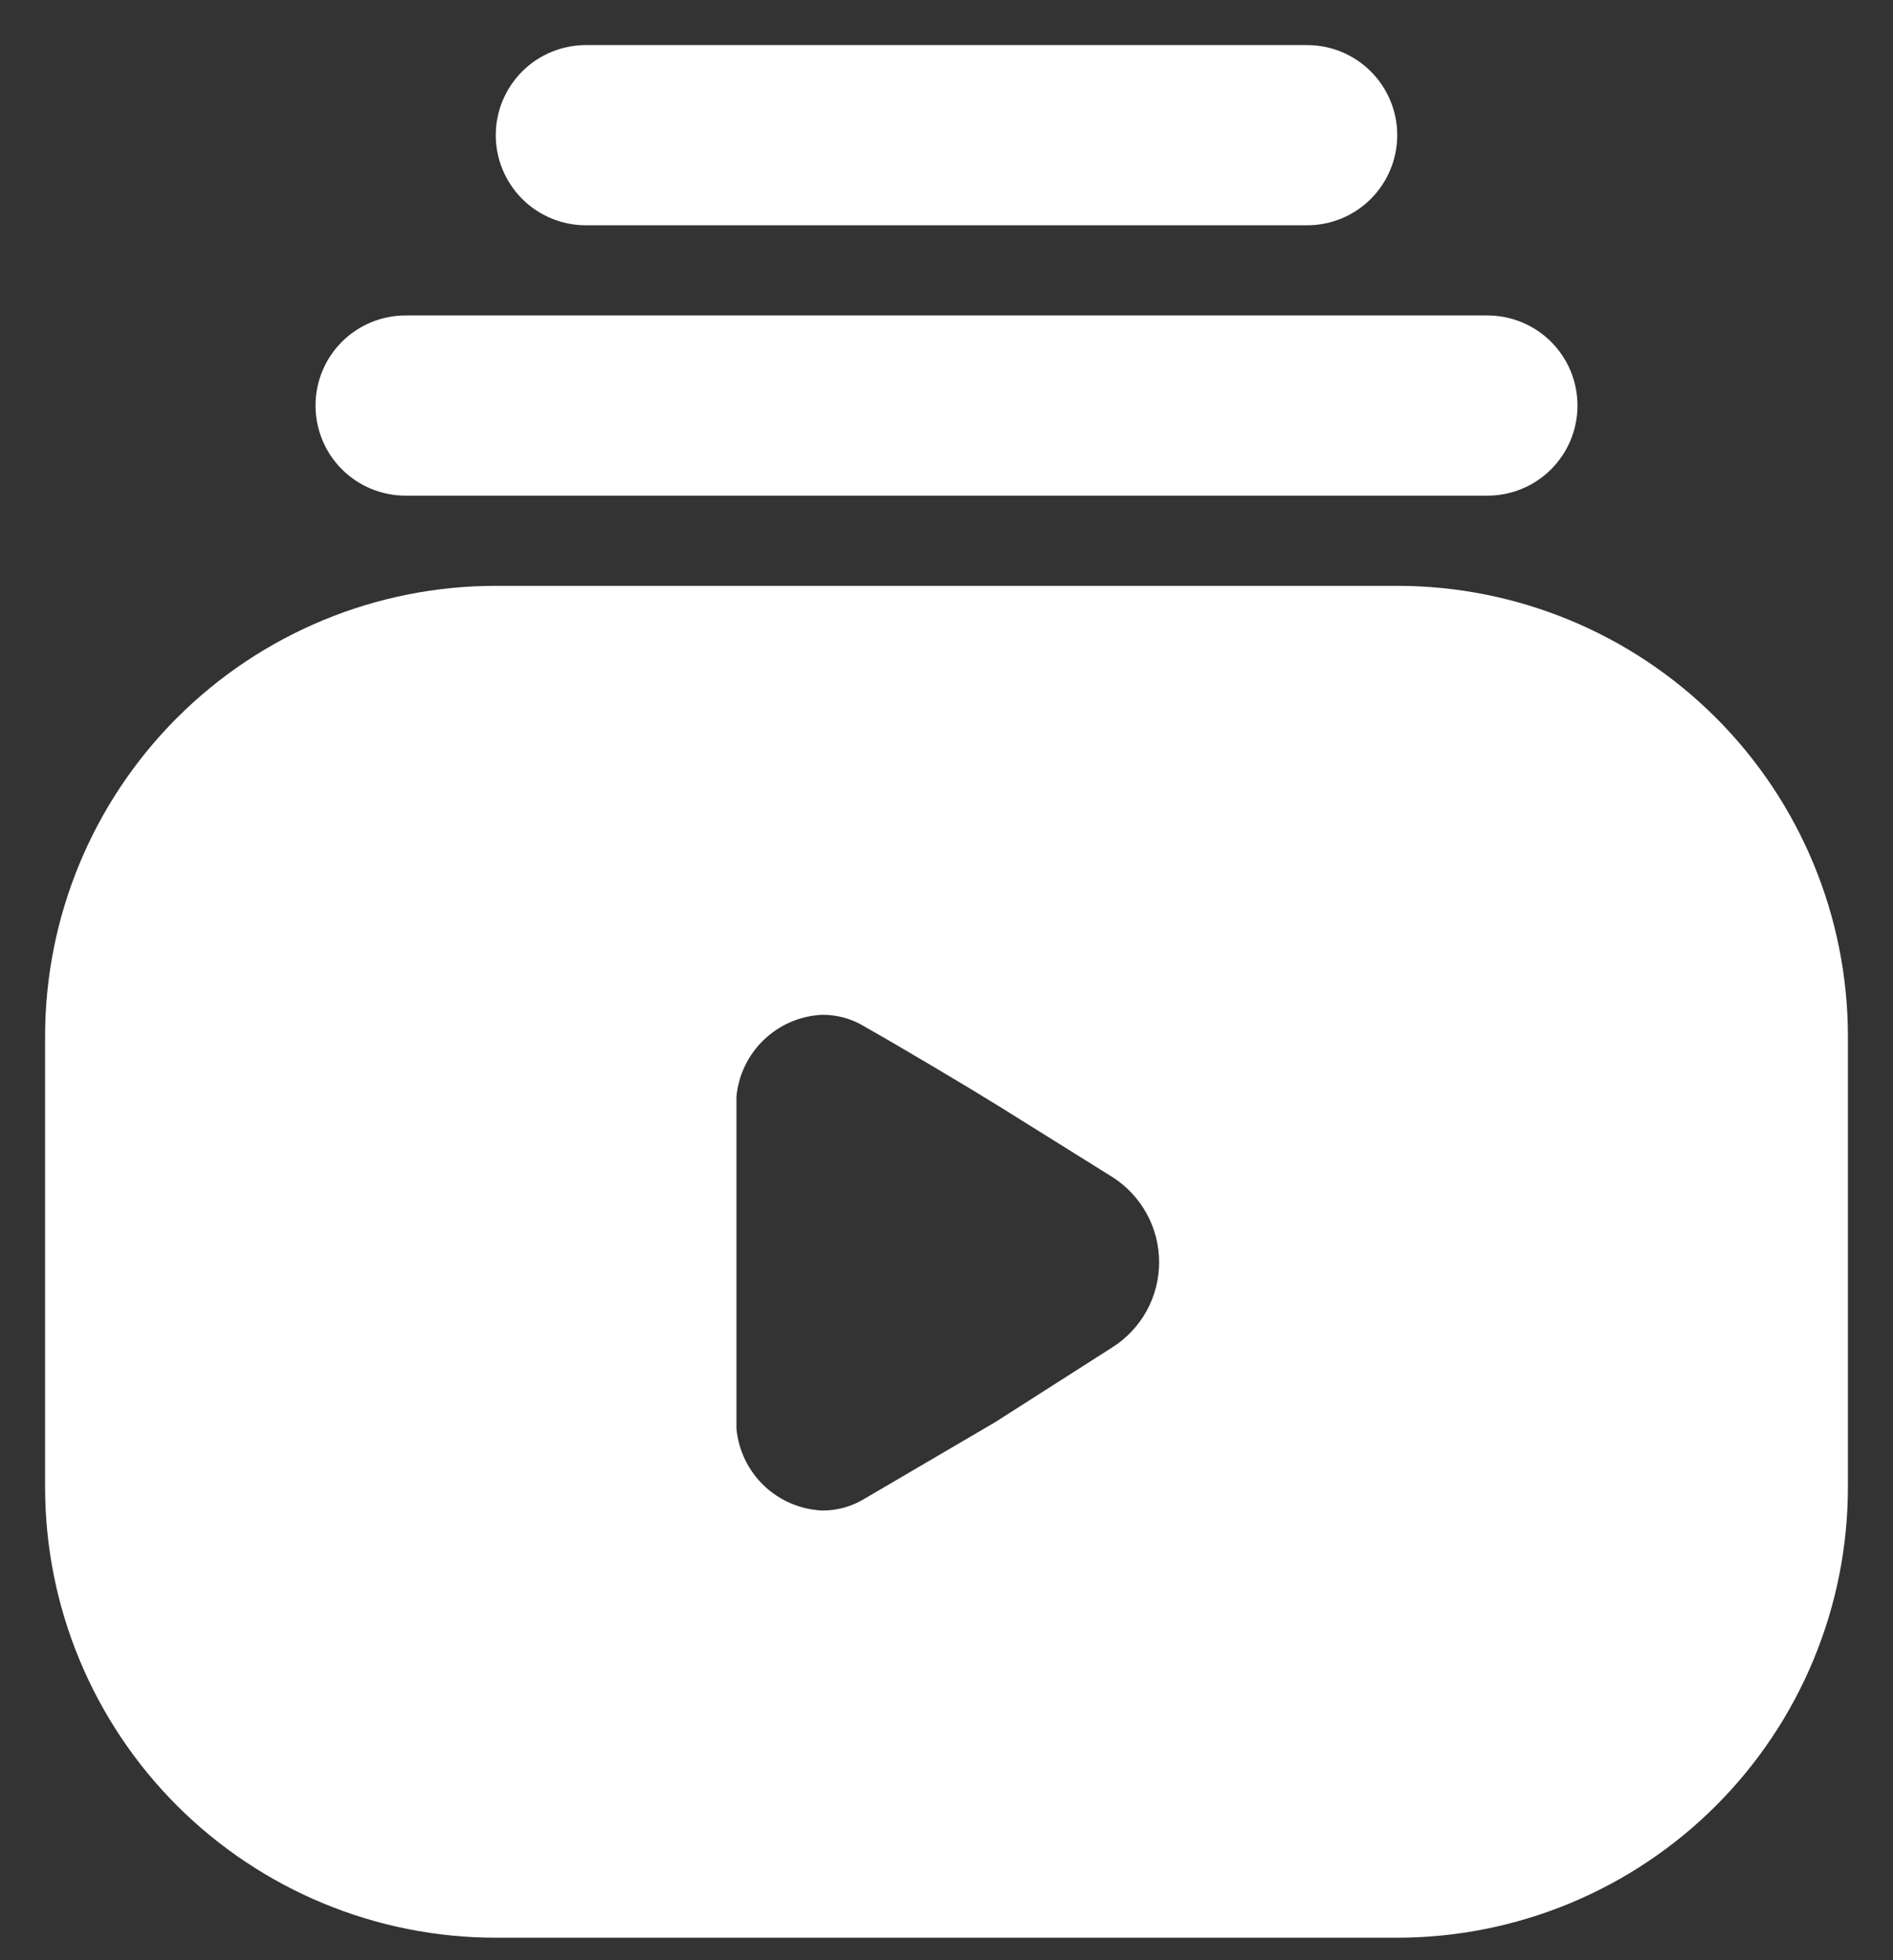
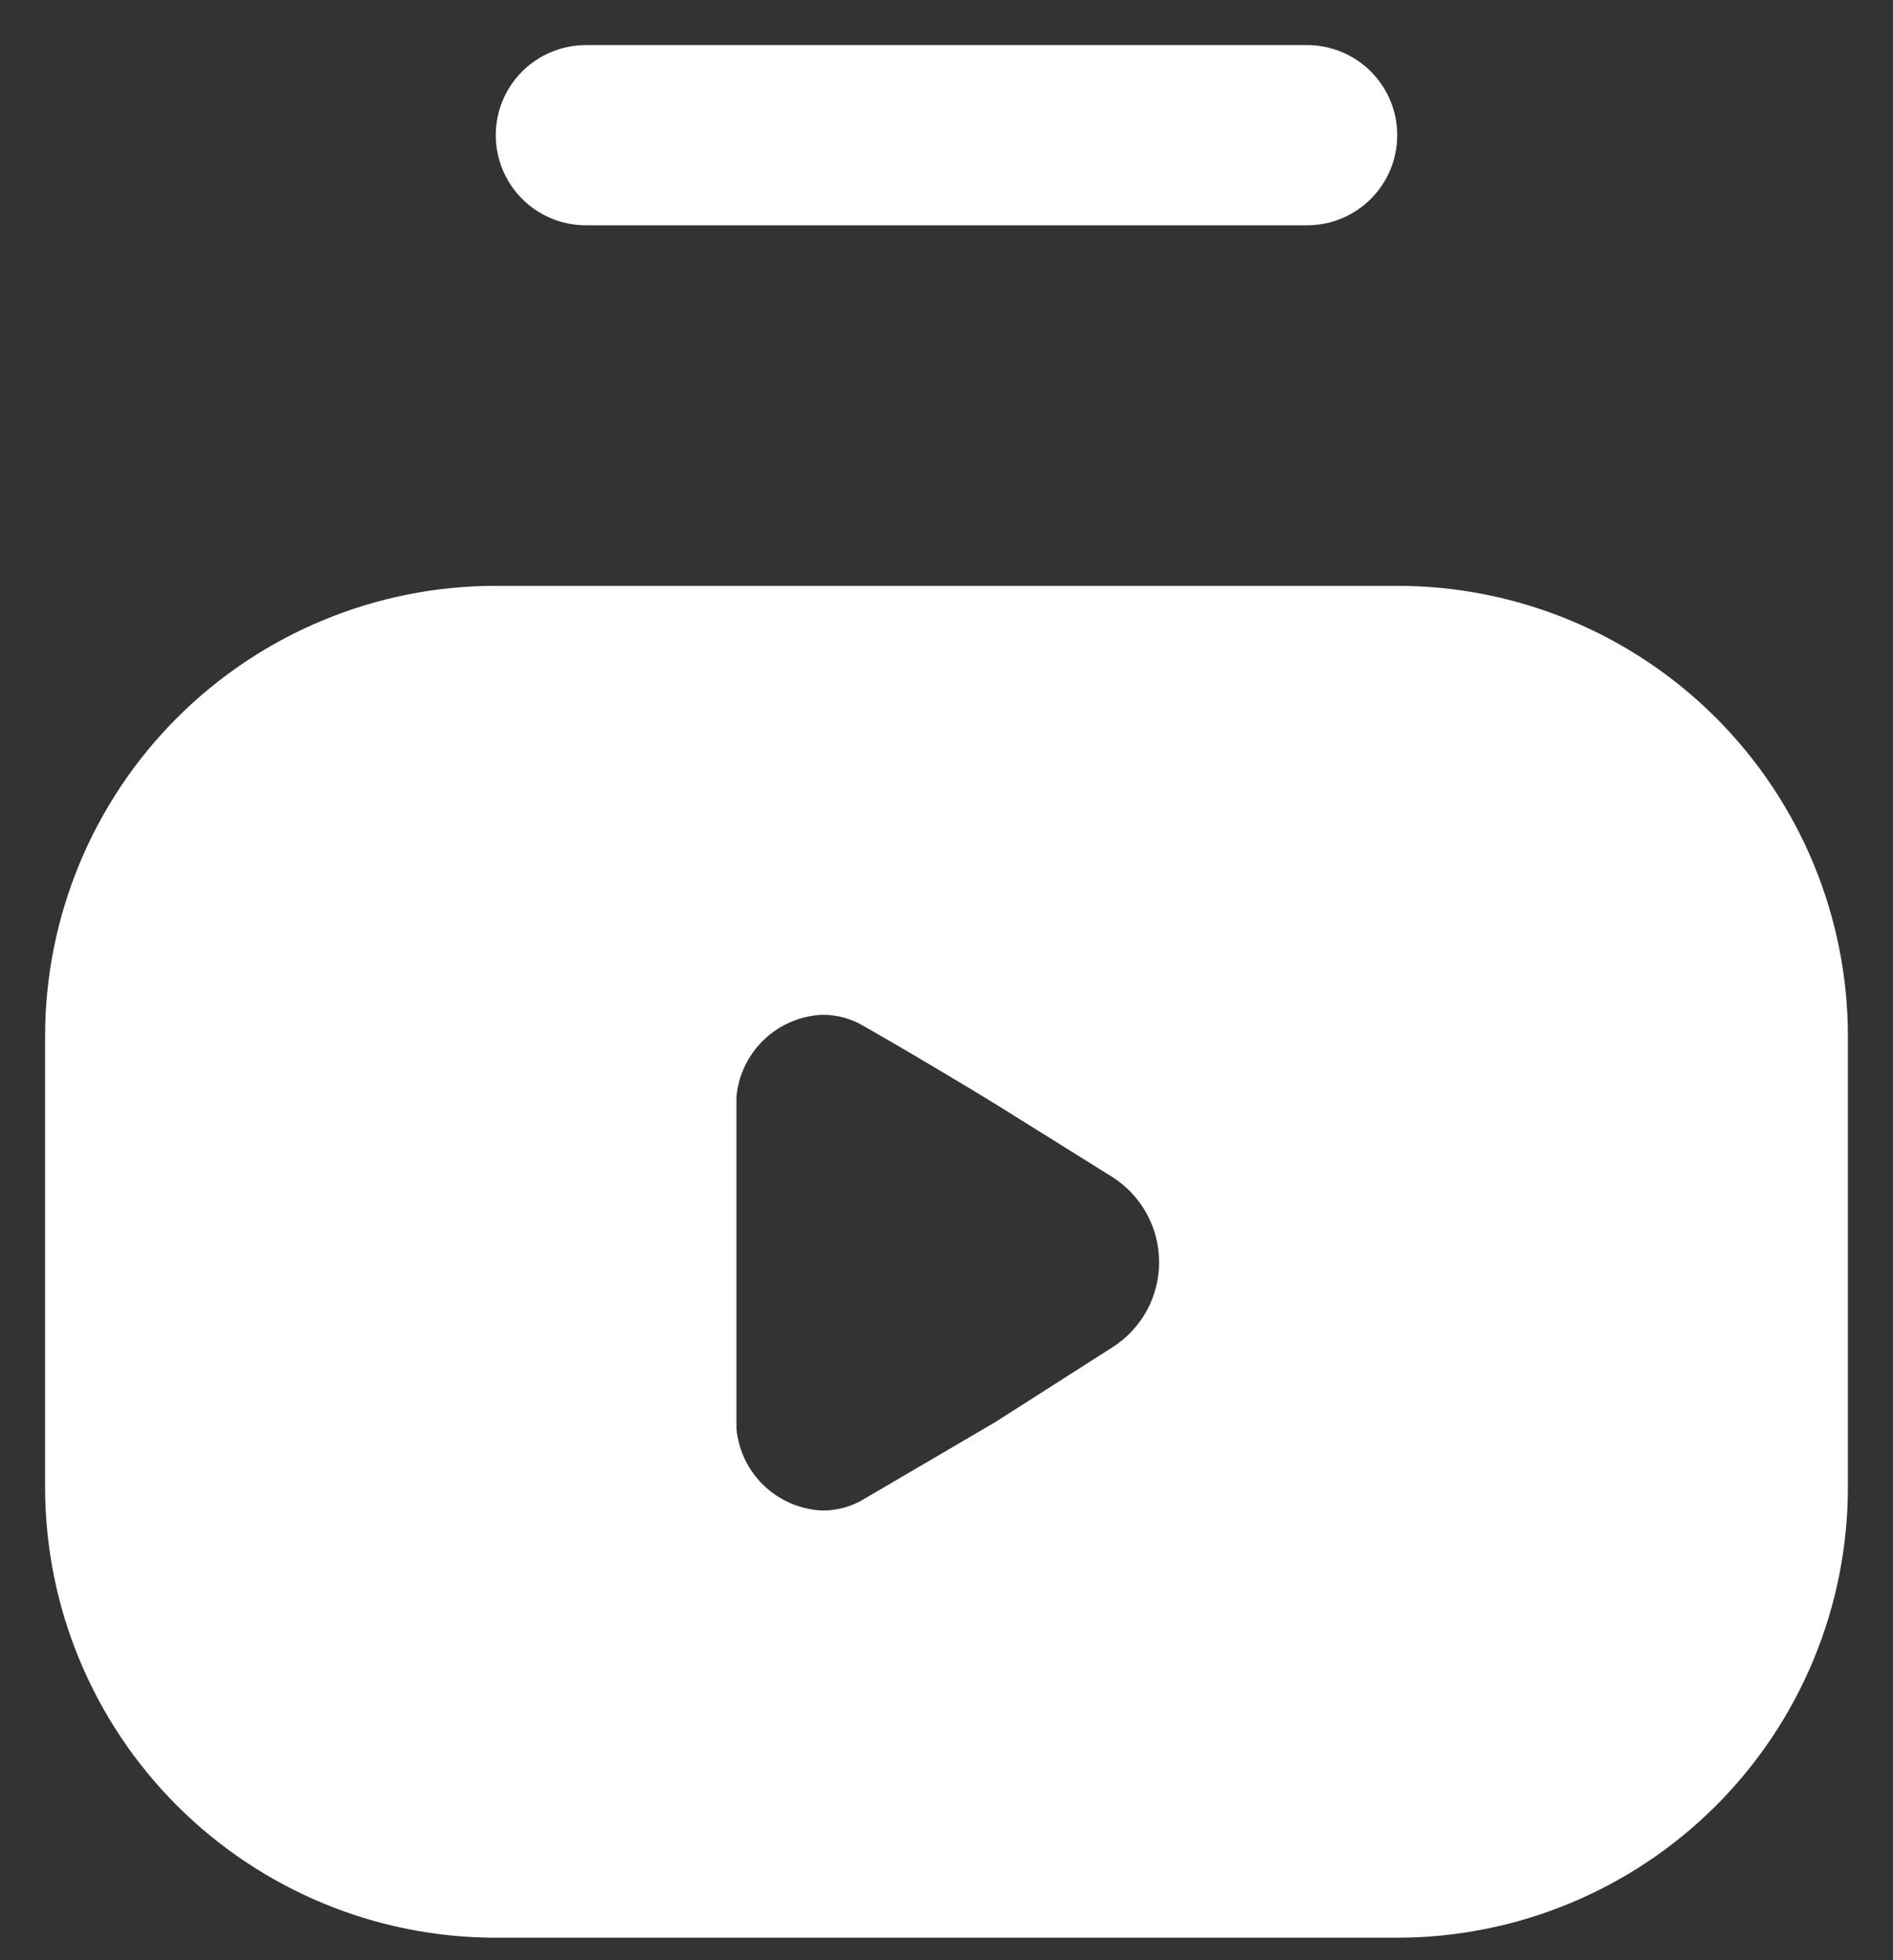
<svg xmlns="http://www.w3.org/2000/svg" width="28" height="29" viewBox="0 0 28 29" fill="none">
  <rect x="0" y="0" width="28" height="29" fill="#333333" stroke="none" />
  <g id="video-library">
    <path id="Vector" d="M19.333 3.333H8.667C8.313 3.333 7.974 3.193 7.724 2.943C7.474 2.693 7.333 2.354 7.333 2C7.333 1.646 7.474 1.307 7.724 1.057C7.974 0.807 8.313 0.667 8.667 0.667H19.333C19.687 0.667 20.026 0.807 20.276 1.057C20.526 1.307 20.667 1.646 20.667 2C20.667 2.354 20.526 2.693 20.276 2.943C20.026 3.193 19.687 3.333 19.333 3.333Z" fill="white" />
-     <path id="Vector_2" d="M22 7.333H6C5.646 7.333 5.307 7.193 5.057 6.943C4.807 6.693 4.667 6.354 4.667 6C4.667 5.646 4.807 5.307 5.057 5.057C5.307 4.807 5.646 4.667 6 4.667H22C22.354 4.667 22.693 4.807 22.943 5.057C23.193 5.307 23.333 5.646 23.333 6C23.333 6.354 23.193 6.693 22.943 6.943C22.693 7.193 22.354 7.333 22 7.333Z" fill="white" />
    <path id="Vector_3" d="M20.667 8.667H7.333C5.565 8.667 3.87 9.369 2.619 10.619C1.369 11.87 0.667 13.565 0.667 15.333V22C0.667 22.876 0.839 23.742 1.174 24.551C1.509 25.36 2 26.095 2.619 26.714C3.87 27.964 5.565 28.667 7.333 28.667H20.667C21.542 28.667 22.409 28.494 23.218 28.159C24.027 27.824 24.762 27.333 25.381 26.714C26 26.095 26.491 25.36 26.826 24.551C27.161 23.742 27.333 22.876 27.333 22V15.333C27.333 13.565 26.631 11.87 25.381 10.619C24.131 9.369 22.435 8.667 20.667 8.667ZM16.453 19.933L14.72 21.04L12.787 22.173C12.598 22.289 12.381 22.349 12.16 22.347C11.838 22.332 11.532 22.201 11.299 21.978C11.066 21.755 10.922 21.455 10.893 21.133C10.893 20.493 10.893 19.64 10.893 18.68C10.893 17.72 10.893 16.867 10.893 16.227C10.922 15.905 11.066 15.606 11.299 15.383C11.532 15.159 11.838 15.028 12.16 15.013C12.381 15.011 12.598 15.071 12.787 15.187C13.307 15.48 14.36 16.107 14.787 16.373L16.453 17.413C16.665 17.548 16.84 17.735 16.961 17.955C17.082 18.175 17.145 18.422 17.145 18.673C17.145 18.925 17.082 19.172 16.961 19.392C16.84 19.612 16.665 19.799 16.453 19.933Z" fill="white" />
  </g>
</svg>